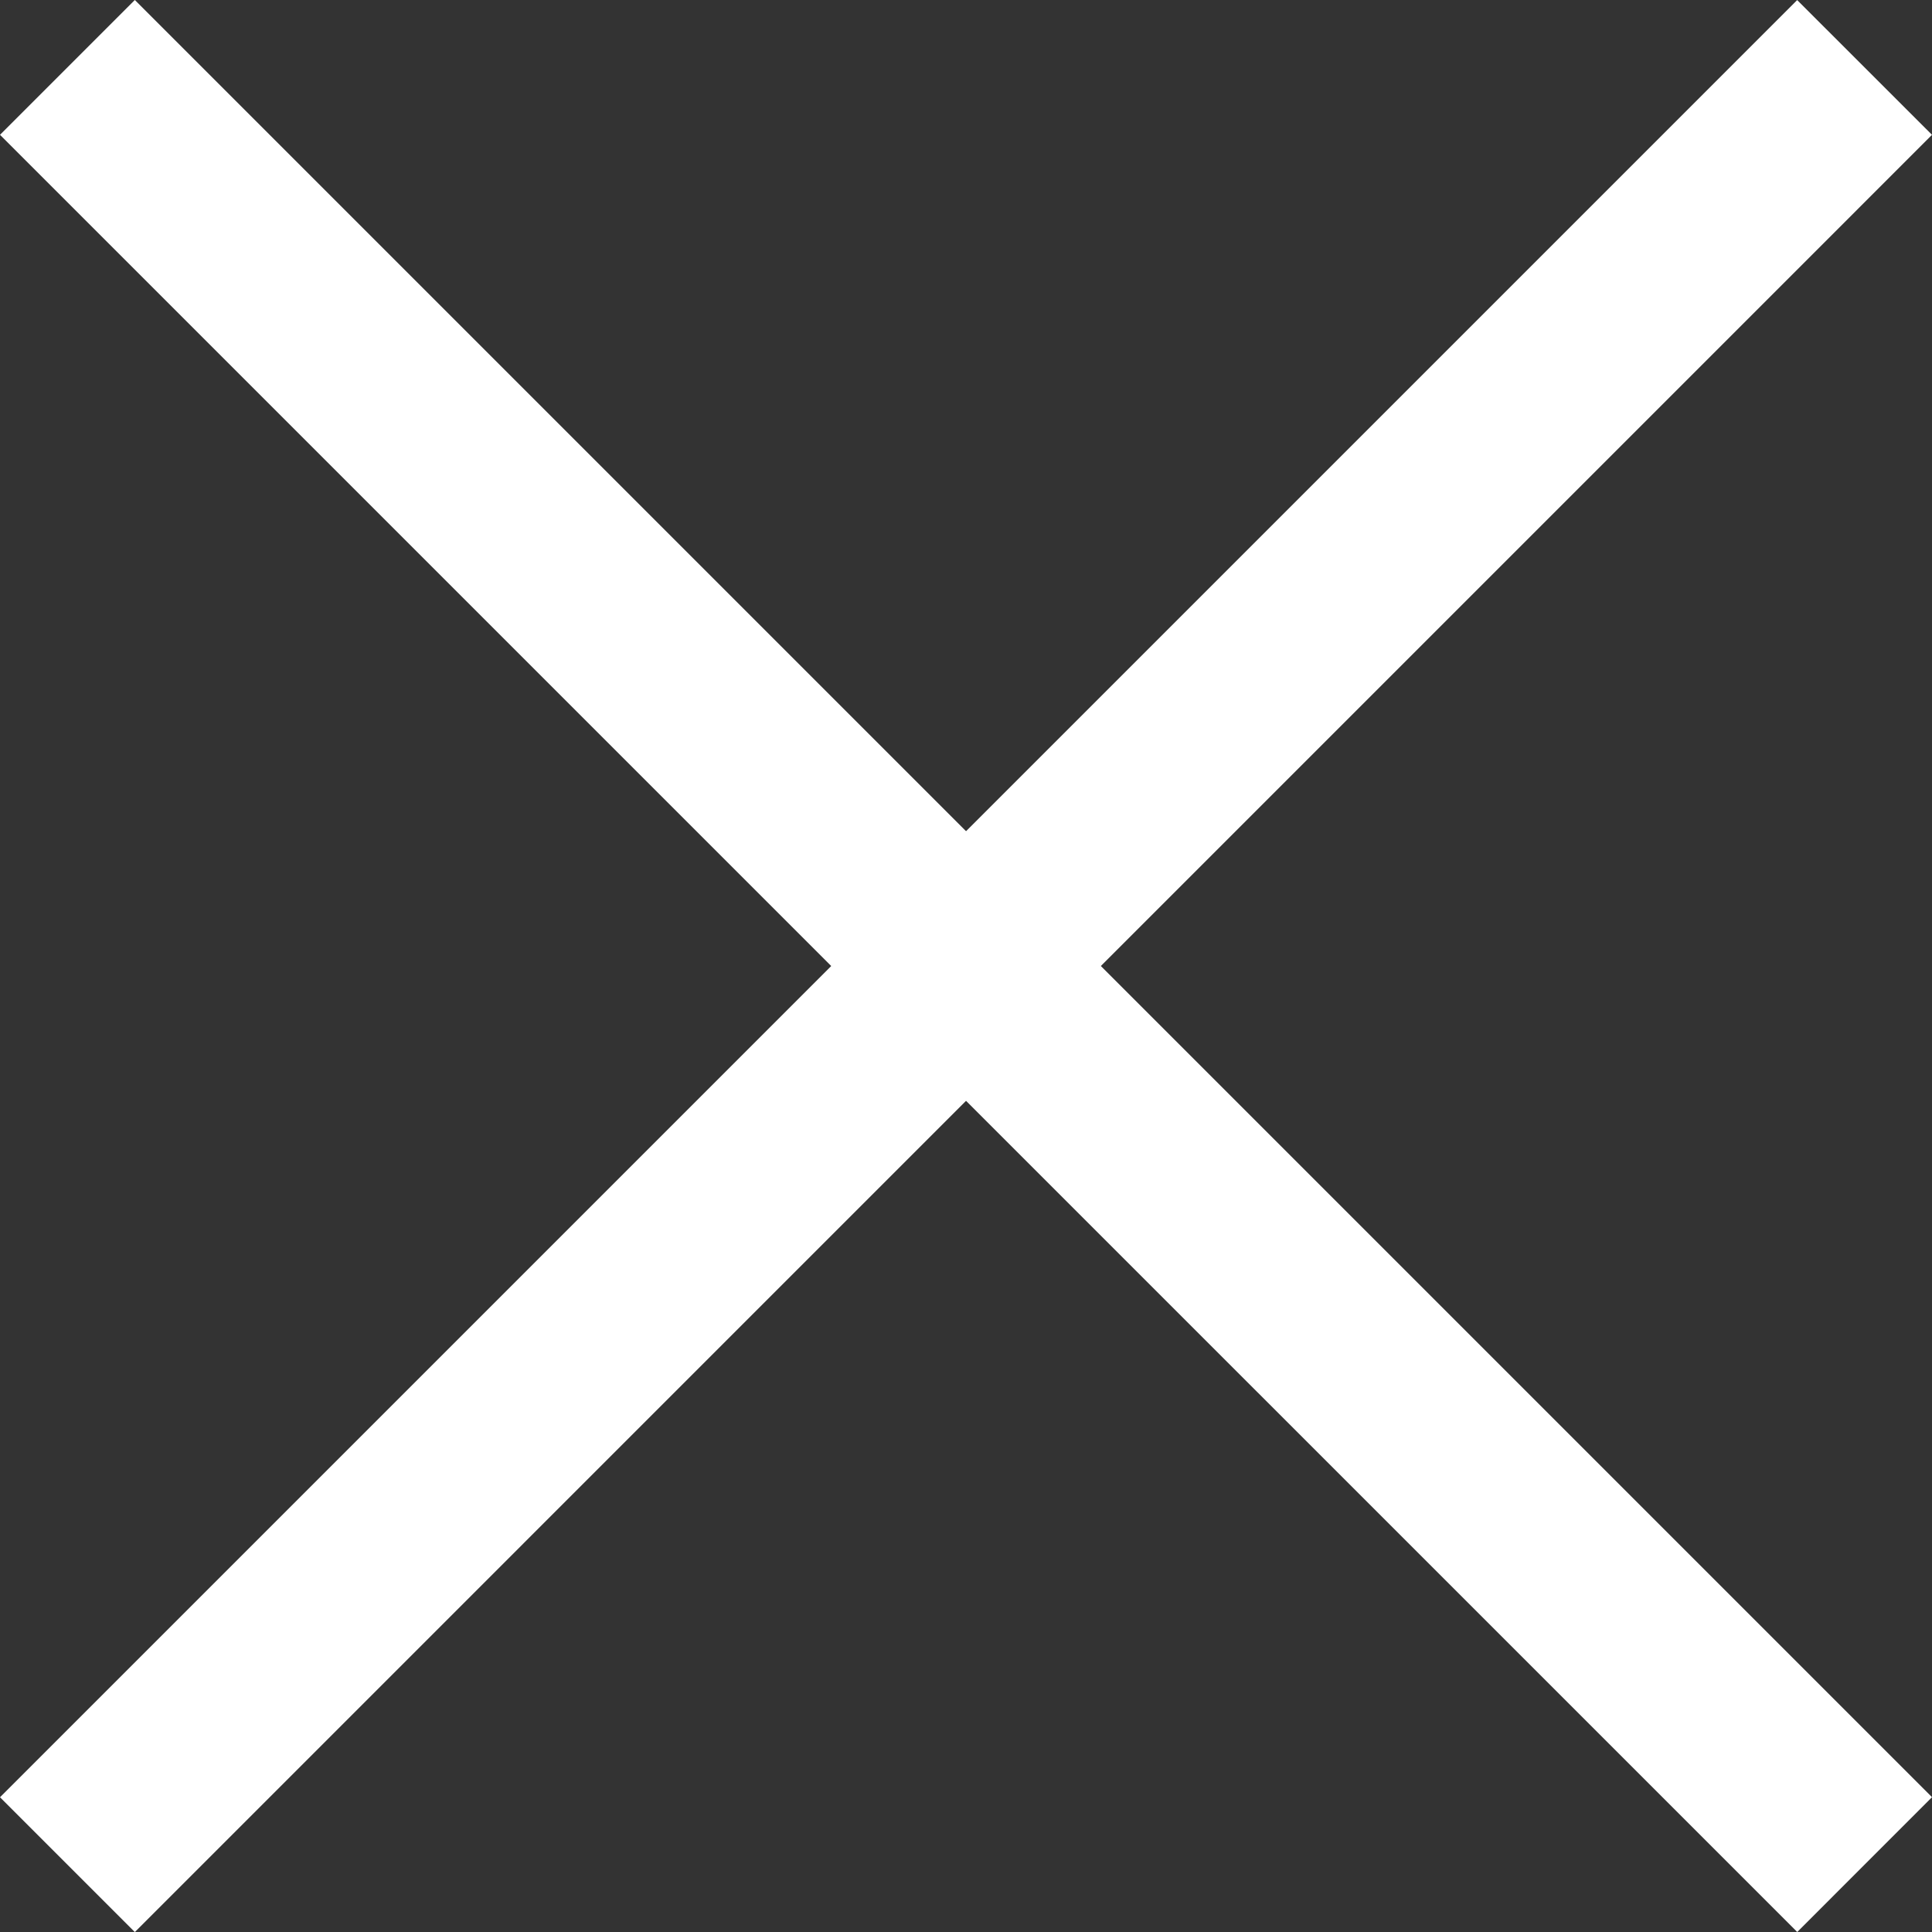
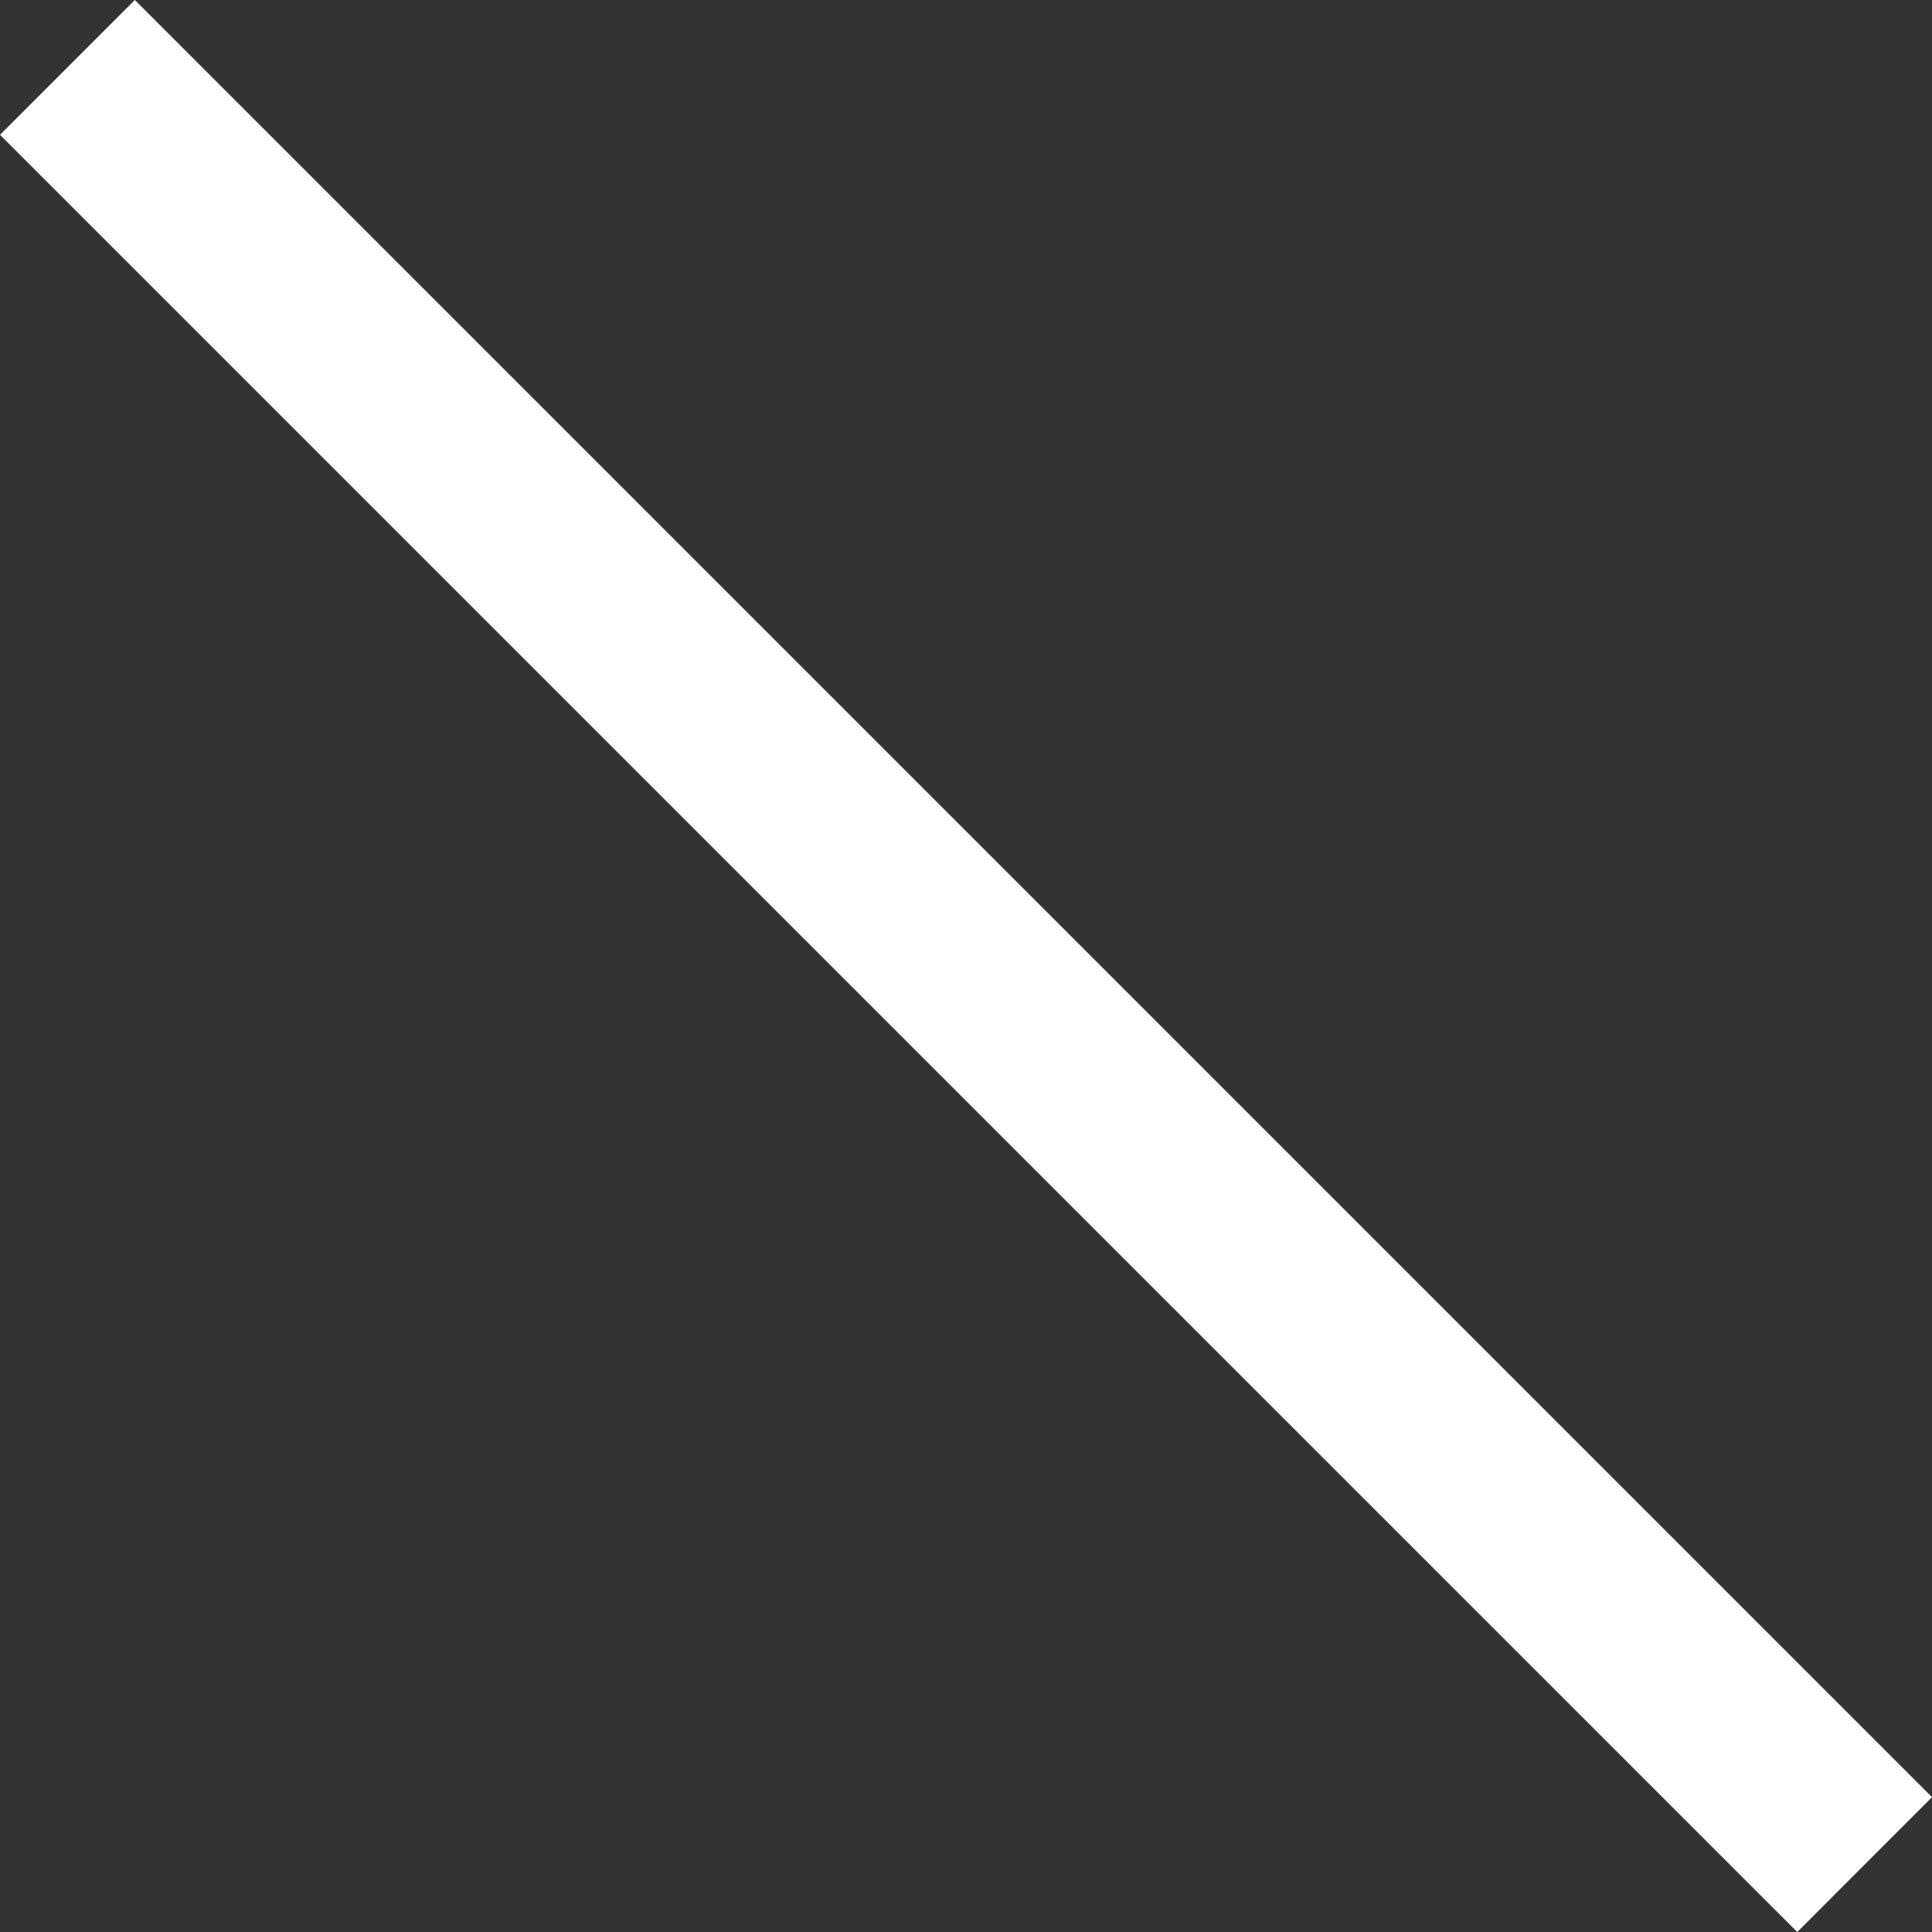
<svg xmlns="http://www.w3.org/2000/svg" width="28" height="28.001">
  <rect width="100%" height="100%" fill="#333333" stroke="none" />
  <g data-name="Group 16148" fill="#fff">
    <path data-name="Rectangle 10873" d="M1.954 0L28 26.046 26.047 28 0 1.954z" />
-     <path data-name="Rectangle 10875" d="M0 26.047L26.046.001 28 1.954 1.954 28.001z" />
  </g>
</svg>